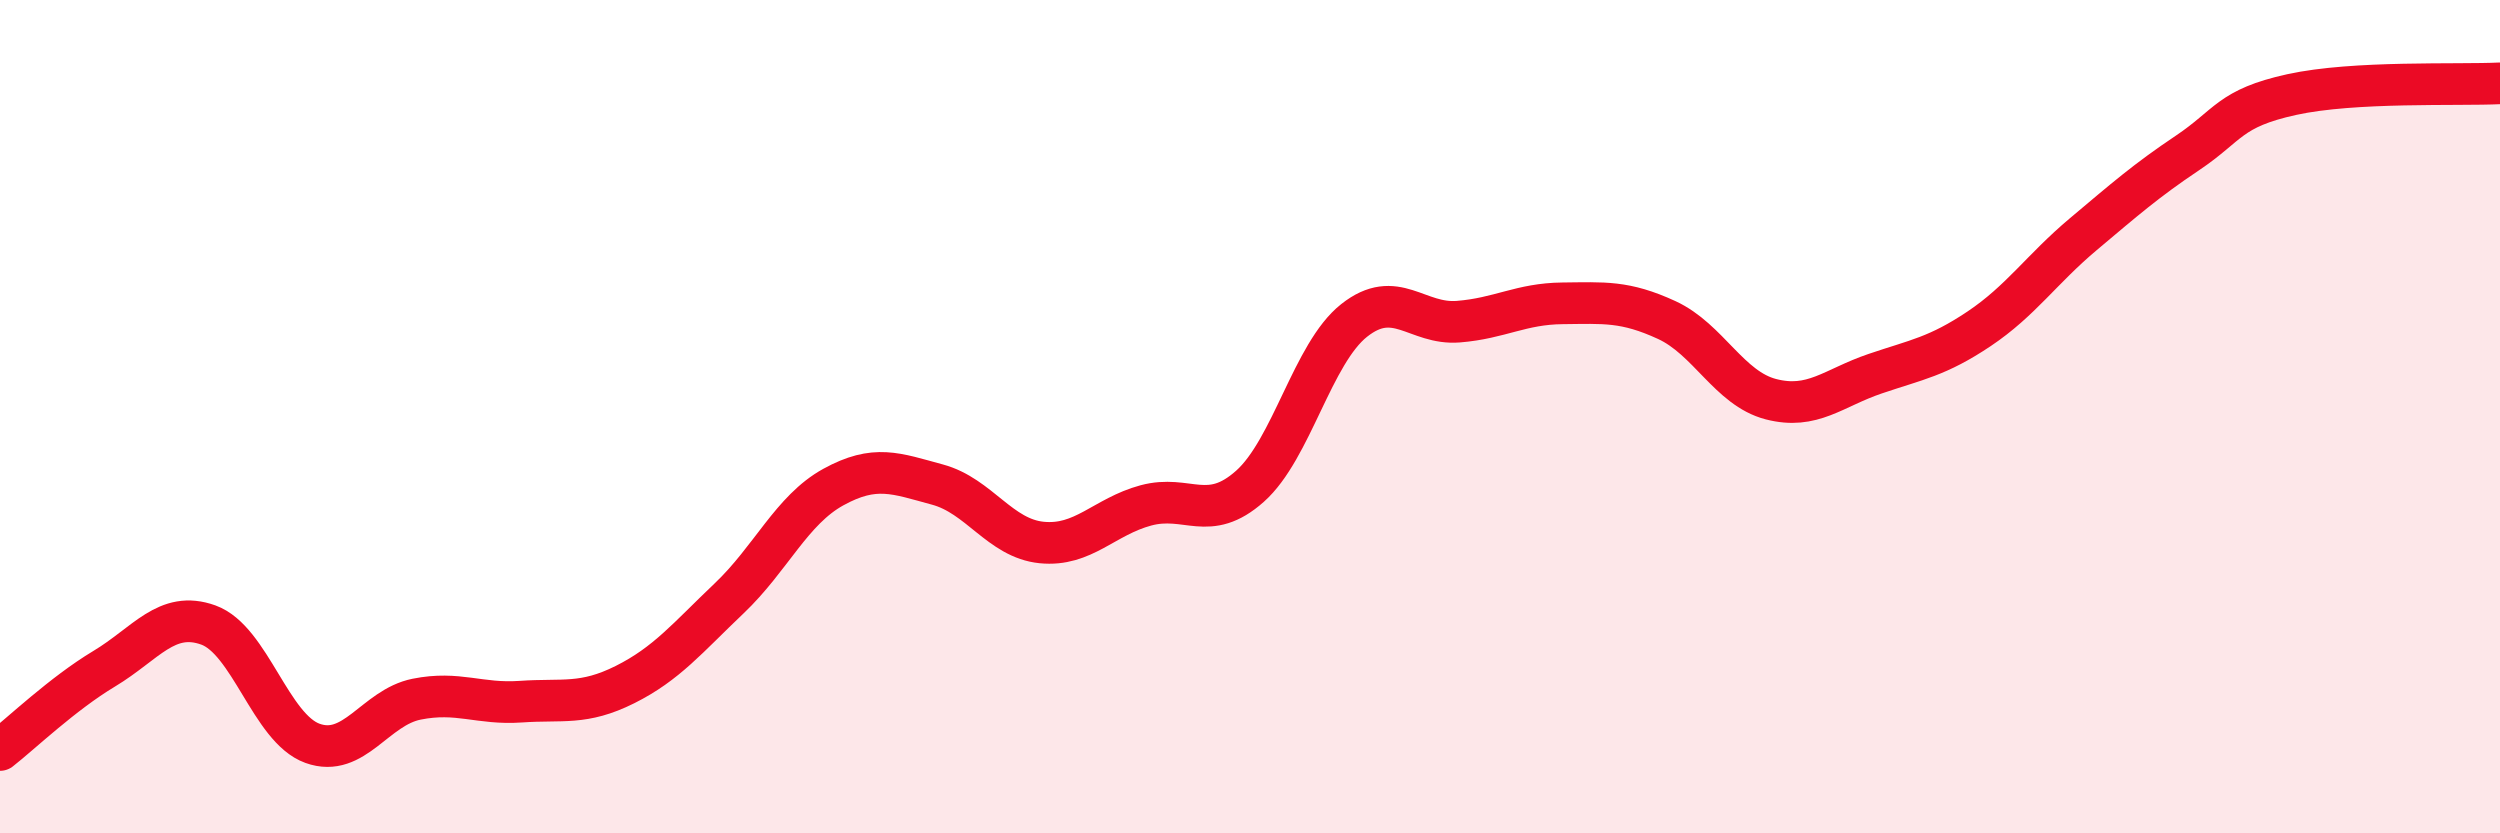
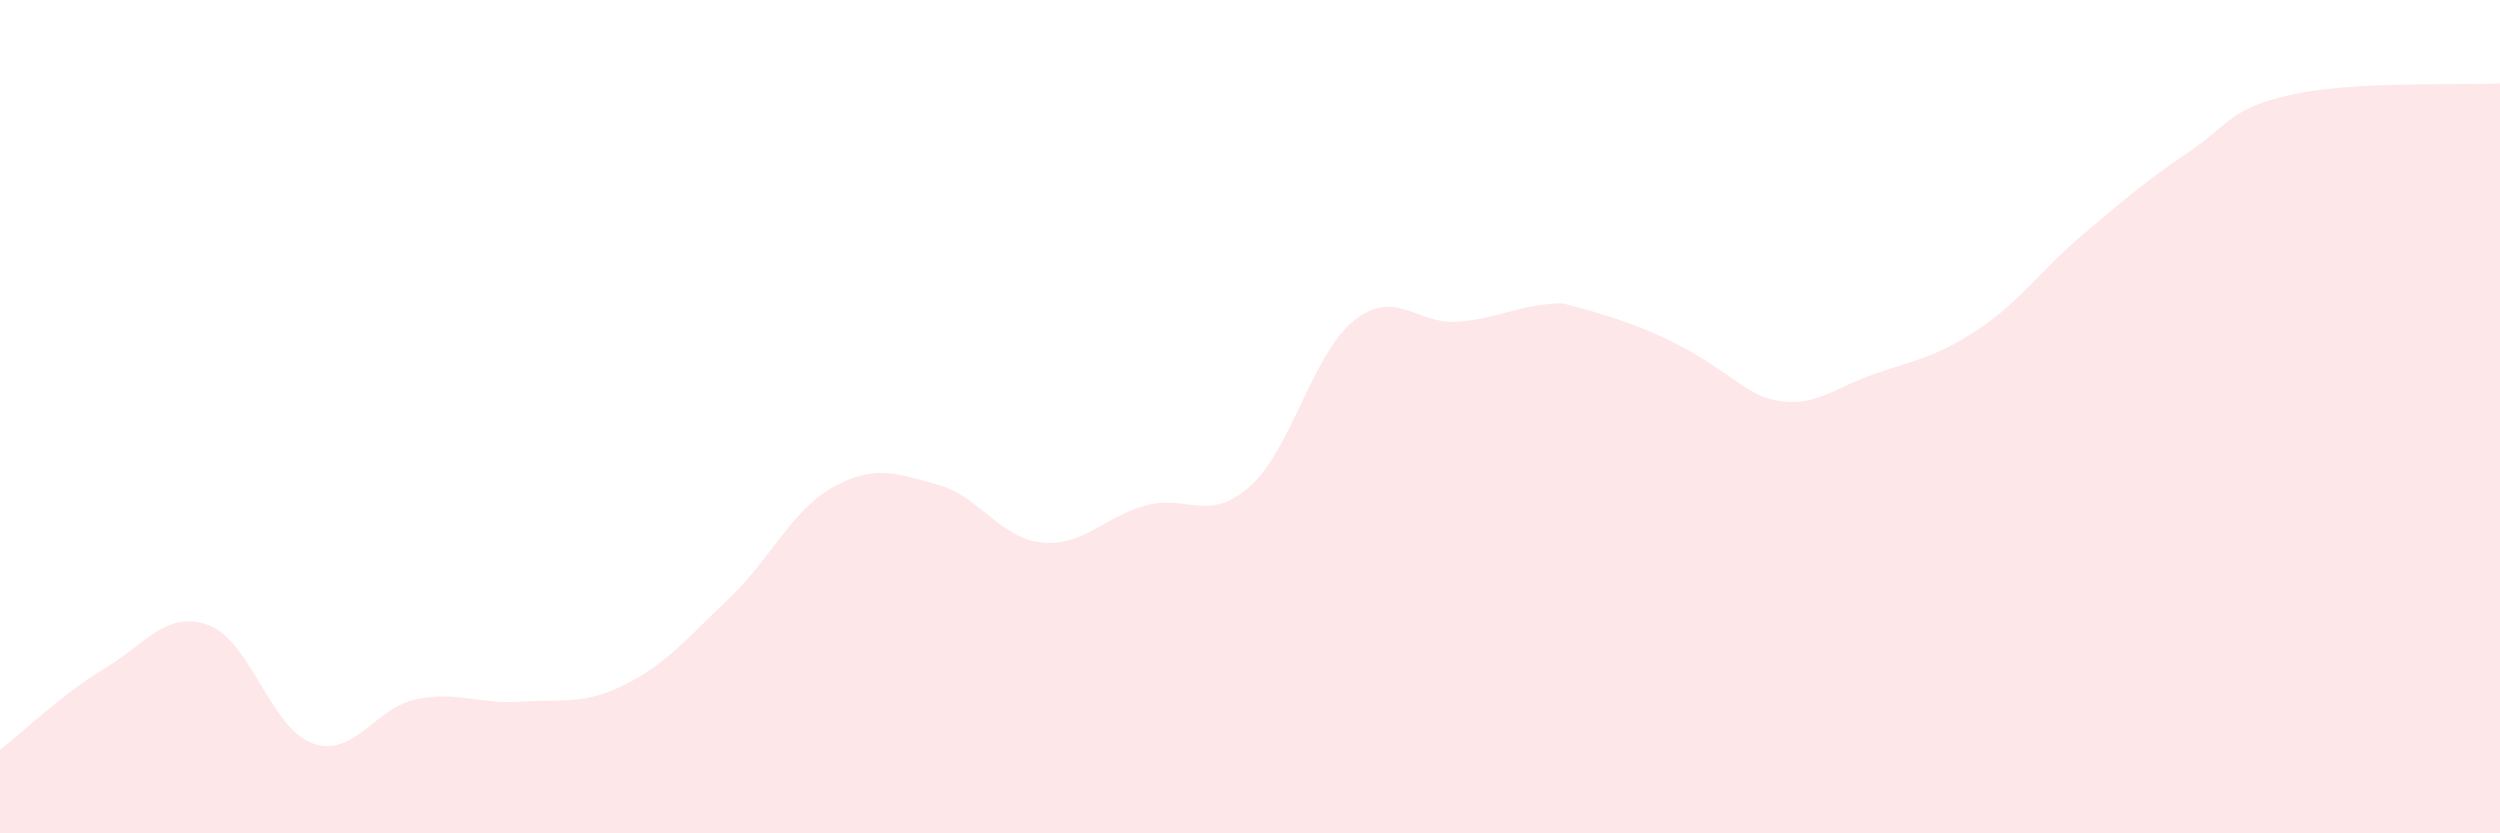
<svg xmlns="http://www.w3.org/2000/svg" width="60" height="20" viewBox="0 0 60 20">
-   <path d="M 0,18 C 0.5,17.61 1.5,16.65 2.5,16.05 C 3.5,15.45 4,14.64 5,15 C 6,15.36 6.5,17.48 7.5,17.84 C 8.5,18.2 9,16.98 10,16.78 C 11,16.58 11.5,16.91 12.5,16.84 C 13.5,16.77 14,16.93 15,16.43 C 16,15.93 16.5,15.31 17.5,14.36 C 18.5,13.41 19,12.24 20,11.69 C 21,11.14 21.5,11.36 22.5,11.63 C 23.5,11.9 24,12.92 25,13.02 C 26,13.12 26.5,12.4 27.5,12.13 C 28.5,11.86 29,12.56 30,11.67 C 31,10.78 31.5,8.48 32.5,7.69 C 33.5,6.9 34,7.8 35,7.72 C 36,7.64 36.5,7.29 37.5,7.28 C 38.5,7.27 39,7.22 40,7.68 C 41,8.14 41.5,9.32 42.5,9.58 C 43.5,9.84 44,9.31 45,8.97 C 46,8.63 46.5,8.56 47.5,7.89 C 48.5,7.22 49,6.46 50,5.62 C 51,4.78 51.5,4.34 52.5,3.67 C 53.5,3 53.5,2.6 55,2.27 C 56.5,1.94 59,2.05 60,2L60 20L0 20Z" fill="#EB0A25" opacity="0.1" stroke-linecap="round" stroke-linejoin="round" />
-   <path d="M 0,18 C 0.5,17.61 1.5,16.65 2.5,16.05 C 3.5,15.45 4,14.64 5,15 C 6,15.36 6.5,17.48 7.5,17.84 C 8.5,18.2 9,16.98 10,16.78 C 11,16.58 11.5,16.91 12.5,16.84 C 13.5,16.77 14,16.93 15,16.43 C 16,15.93 16.5,15.31 17.5,14.36 C 18.5,13.41 19,12.24 20,11.69 C 21,11.14 21.5,11.36 22.5,11.63 C 23.5,11.9 24,12.92 25,13.02 C 26,13.12 26.5,12.4 27.5,12.13 C 28.5,11.86 29,12.56 30,11.67 C 31,10.78 31.5,8.48 32.5,7.69 C 33.5,6.9 34,7.8 35,7.72 C 36,7.64 36.5,7.29 37.5,7.28 C 38.5,7.27 39,7.22 40,7.68 C 41,8.14 41.5,9.32 42.5,9.58 C 43.5,9.84 44,9.31 45,8.97 C 46,8.63 46.5,8.56 47.5,7.89 C 48.5,7.22 49,6.46 50,5.62 C 51,4.78 51.5,4.34 52.5,3.67 C 53.5,3 53.5,2.6 55,2.27 C 56.5,1.94 59,2.05 60,2" stroke="#EB0A25" stroke-width="1" fill="none" stroke-linecap="round" stroke-linejoin="round" />
+   <path d="M 0,18 C 0.5,17.61 1.5,16.65 2.5,16.05 C 3.5,15.45 4,14.64 5,15 C 6,15.36 6.5,17.48 7.5,17.84 C 8.5,18.2 9,16.98 10,16.78 C 11,16.58 11.5,16.91 12.5,16.84 C 13.5,16.77 14,16.93 15,16.43 C 16,15.93 16.5,15.31 17.5,14.36 C 18.5,13.41 19,12.24 20,11.69 C 21,11.14 21.5,11.36 22.5,11.63 C 23.5,11.9 24,12.92 25,13.02 C 26,13.12 26.5,12.4 27.5,12.13 C 28.5,11.86 29,12.56 30,11.67 C 31,10.78 31.5,8.48 32.5,7.69 C 33.5,6.9 34,7.8 35,7.72 C 36,7.64 36.5,7.29 37.5,7.28 C 41,8.14 41.5,9.32 42.5,9.58 C 43.5,9.84 44,9.31 45,8.97 C 46,8.63 46.5,8.56 47.5,7.89 C 48.5,7.22 49,6.46 50,5.62 C 51,4.78 51.5,4.34 52.5,3.67 C 53.5,3 53.5,2.6 55,2.27 C 56.5,1.94 59,2.05 60,2L60 20L0 20Z" fill="#EB0A25" opacity="0.1" stroke-linecap="round" stroke-linejoin="round" />
</svg>